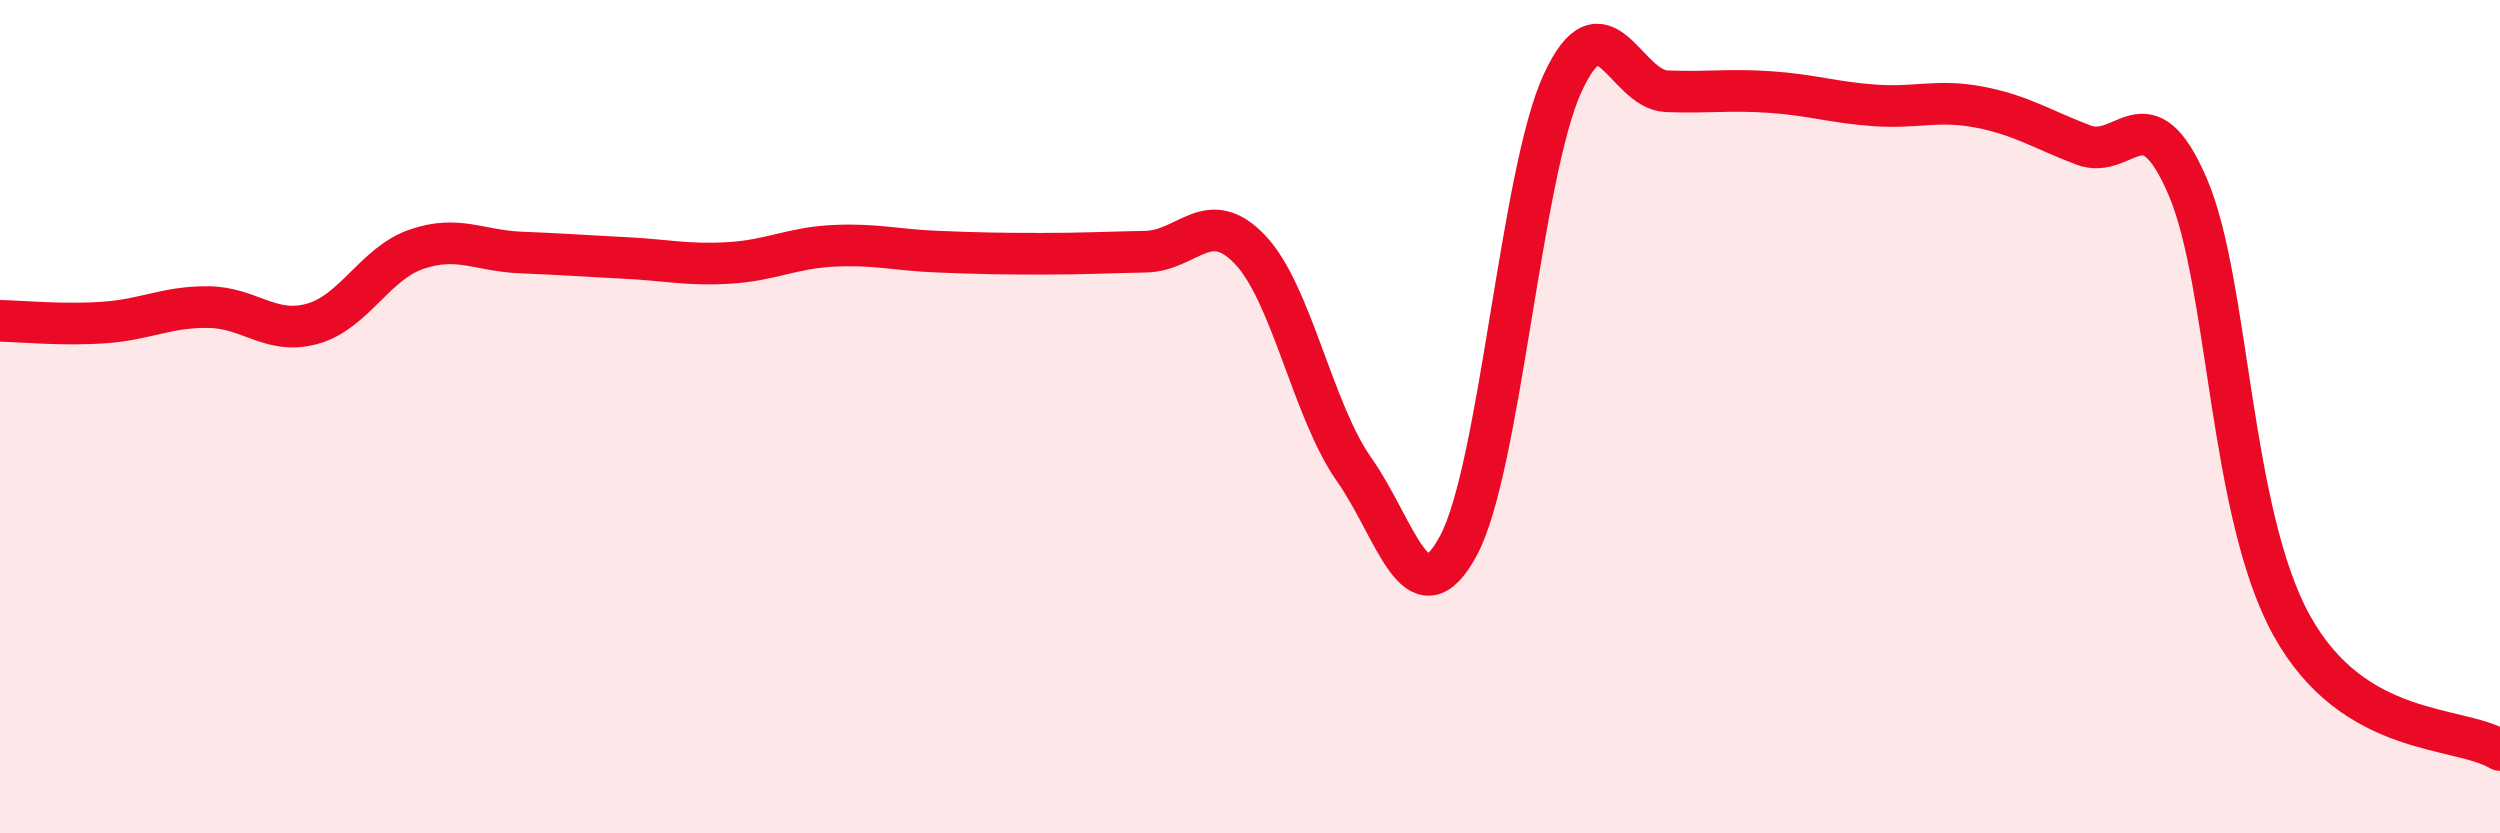
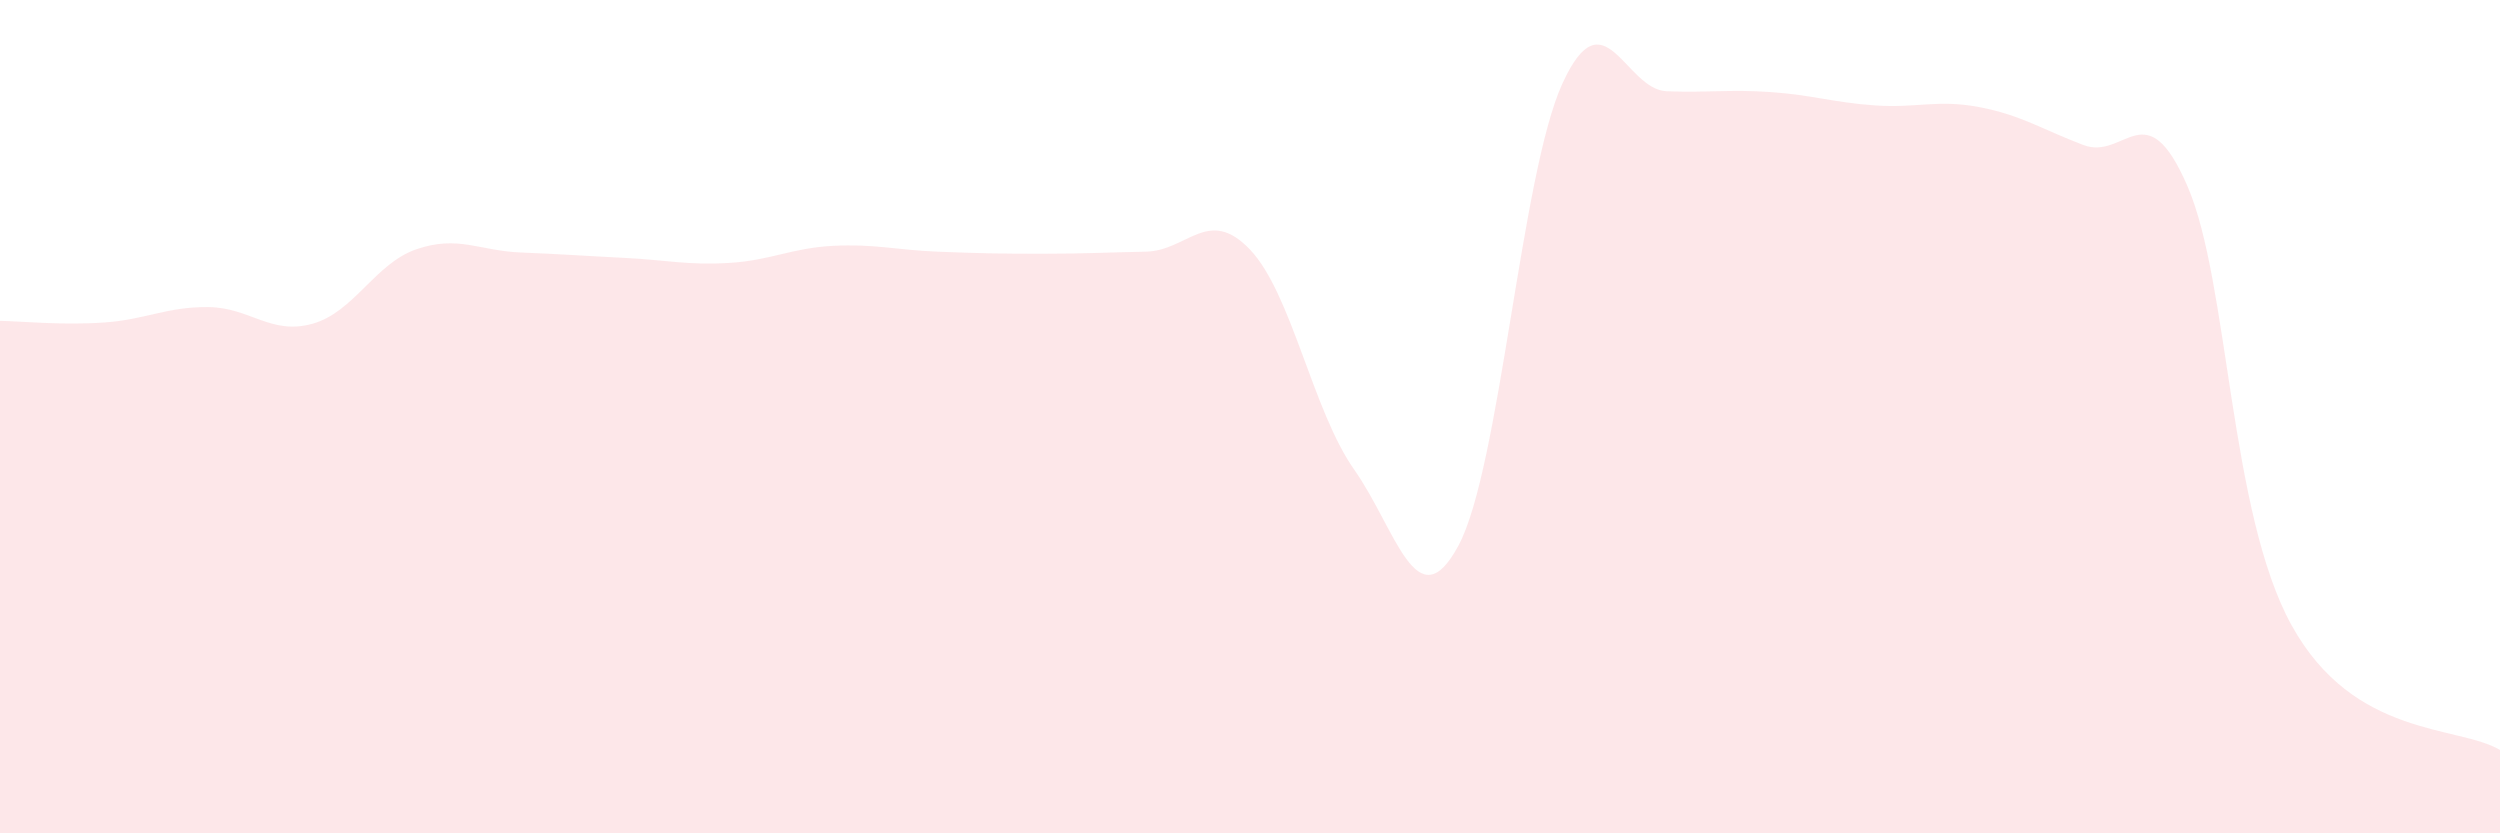
<svg xmlns="http://www.w3.org/2000/svg" width="60" height="20" viewBox="0 0 60 20">
  <path d="M 0,7.7 C 0.5,7.71 1.5,7.81 2.5,7.74 C 3.5,7.67 4,7.36 5,7.37 C 6,7.38 6.5,8.05 7.5,7.77 C 8.5,7.49 9,6.32 10,5.98 C 11,5.64 11.5,6.02 12.5,6.06 C 13.5,6.1 14,6.14 15,6.19 C 16,6.24 16.5,6.37 17.5,6.31 C 18.5,6.25 19,5.95 20,5.9 C 21,5.85 21.5,6 22.5,6.04 C 23.5,6.08 24,6.09 25,6.09 C 26,6.09 26.5,6.06 27.5,6.04 C 28.5,6.02 29,4.94 30,5.99 C 31,7.04 31.5,9.85 32.5,11.27 C 33.5,12.69 34,14.95 35,13.1 C 36,11.25 36.5,4.18 37.5,2 C 38.5,-0.18 39,2.15 40,2.19 C 41,2.23 41.5,2.14 42.5,2.21 C 43.5,2.28 44,2.46 45,2.53 C 46,2.6 46.5,2.38 47.5,2.57 C 48.5,2.76 49,3.1 50,3.48 C 51,3.86 51.5,2.16 52.5,4.47 C 53.5,6.78 53.5,12.3 55,15.01 C 56.5,17.72 59,17.4 60,18L60 20L0 20Z" fill="#EB0A25" opacity="0.1" stroke-linecap="round" stroke-linejoin="round" />
-   <path d="M 0,7.7 C 0.5,7.71 1.5,7.81 2.5,7.74 C 3.5,7.67 4,7.36 5,7.37 C 6,7.38 6.5,8.05 7.5,7.77 C 8.5,7.49 9,6.32 10,5.98 C 11,5.64 11.5,6.02 12.5,6.06 C 13.5,6.1 14,6.14 15,6.19 C 16,6.24 16.5,6.37 17.5,6.31 C 18.5,6.25 19,5.95 20,5.9 C 21,5.85 21.5,6 22.5,6.04 C 23.5,6.08 24,6.09 25,6.09 C 26,6.09 26.5,6.06 27.5,6.04 C 28.5,6.02 29,4.94 30,5.99 C 31,7.04 31.5,9.85 32.5,11.27 C 33.5,12.69 34,14.95 35,13.1 C 36,11.25 36.5,4.18 37.5,2 C 38.5,-0.18 39,2.15 40,2.19 C 41,2.23 41.5,2.14 42.5,2.21 C 43.5,2.28 44,2.46 45,2.53 C 46,2.6 46.5,2.38 47.5,2.57 C 48.5,2.76 49,3.1 50,3.48 C 51,3.86 51.5,2.16 52.5,4.47 C 53.5,6.78 53.5,12.3 55,15.01 C 56.5,17.72 59,17.4 60,18" stroke="#EB0A25" stroke-width="1" fill="none" stroke-linecap="round" stroke-linejoin="round" />
</svg>